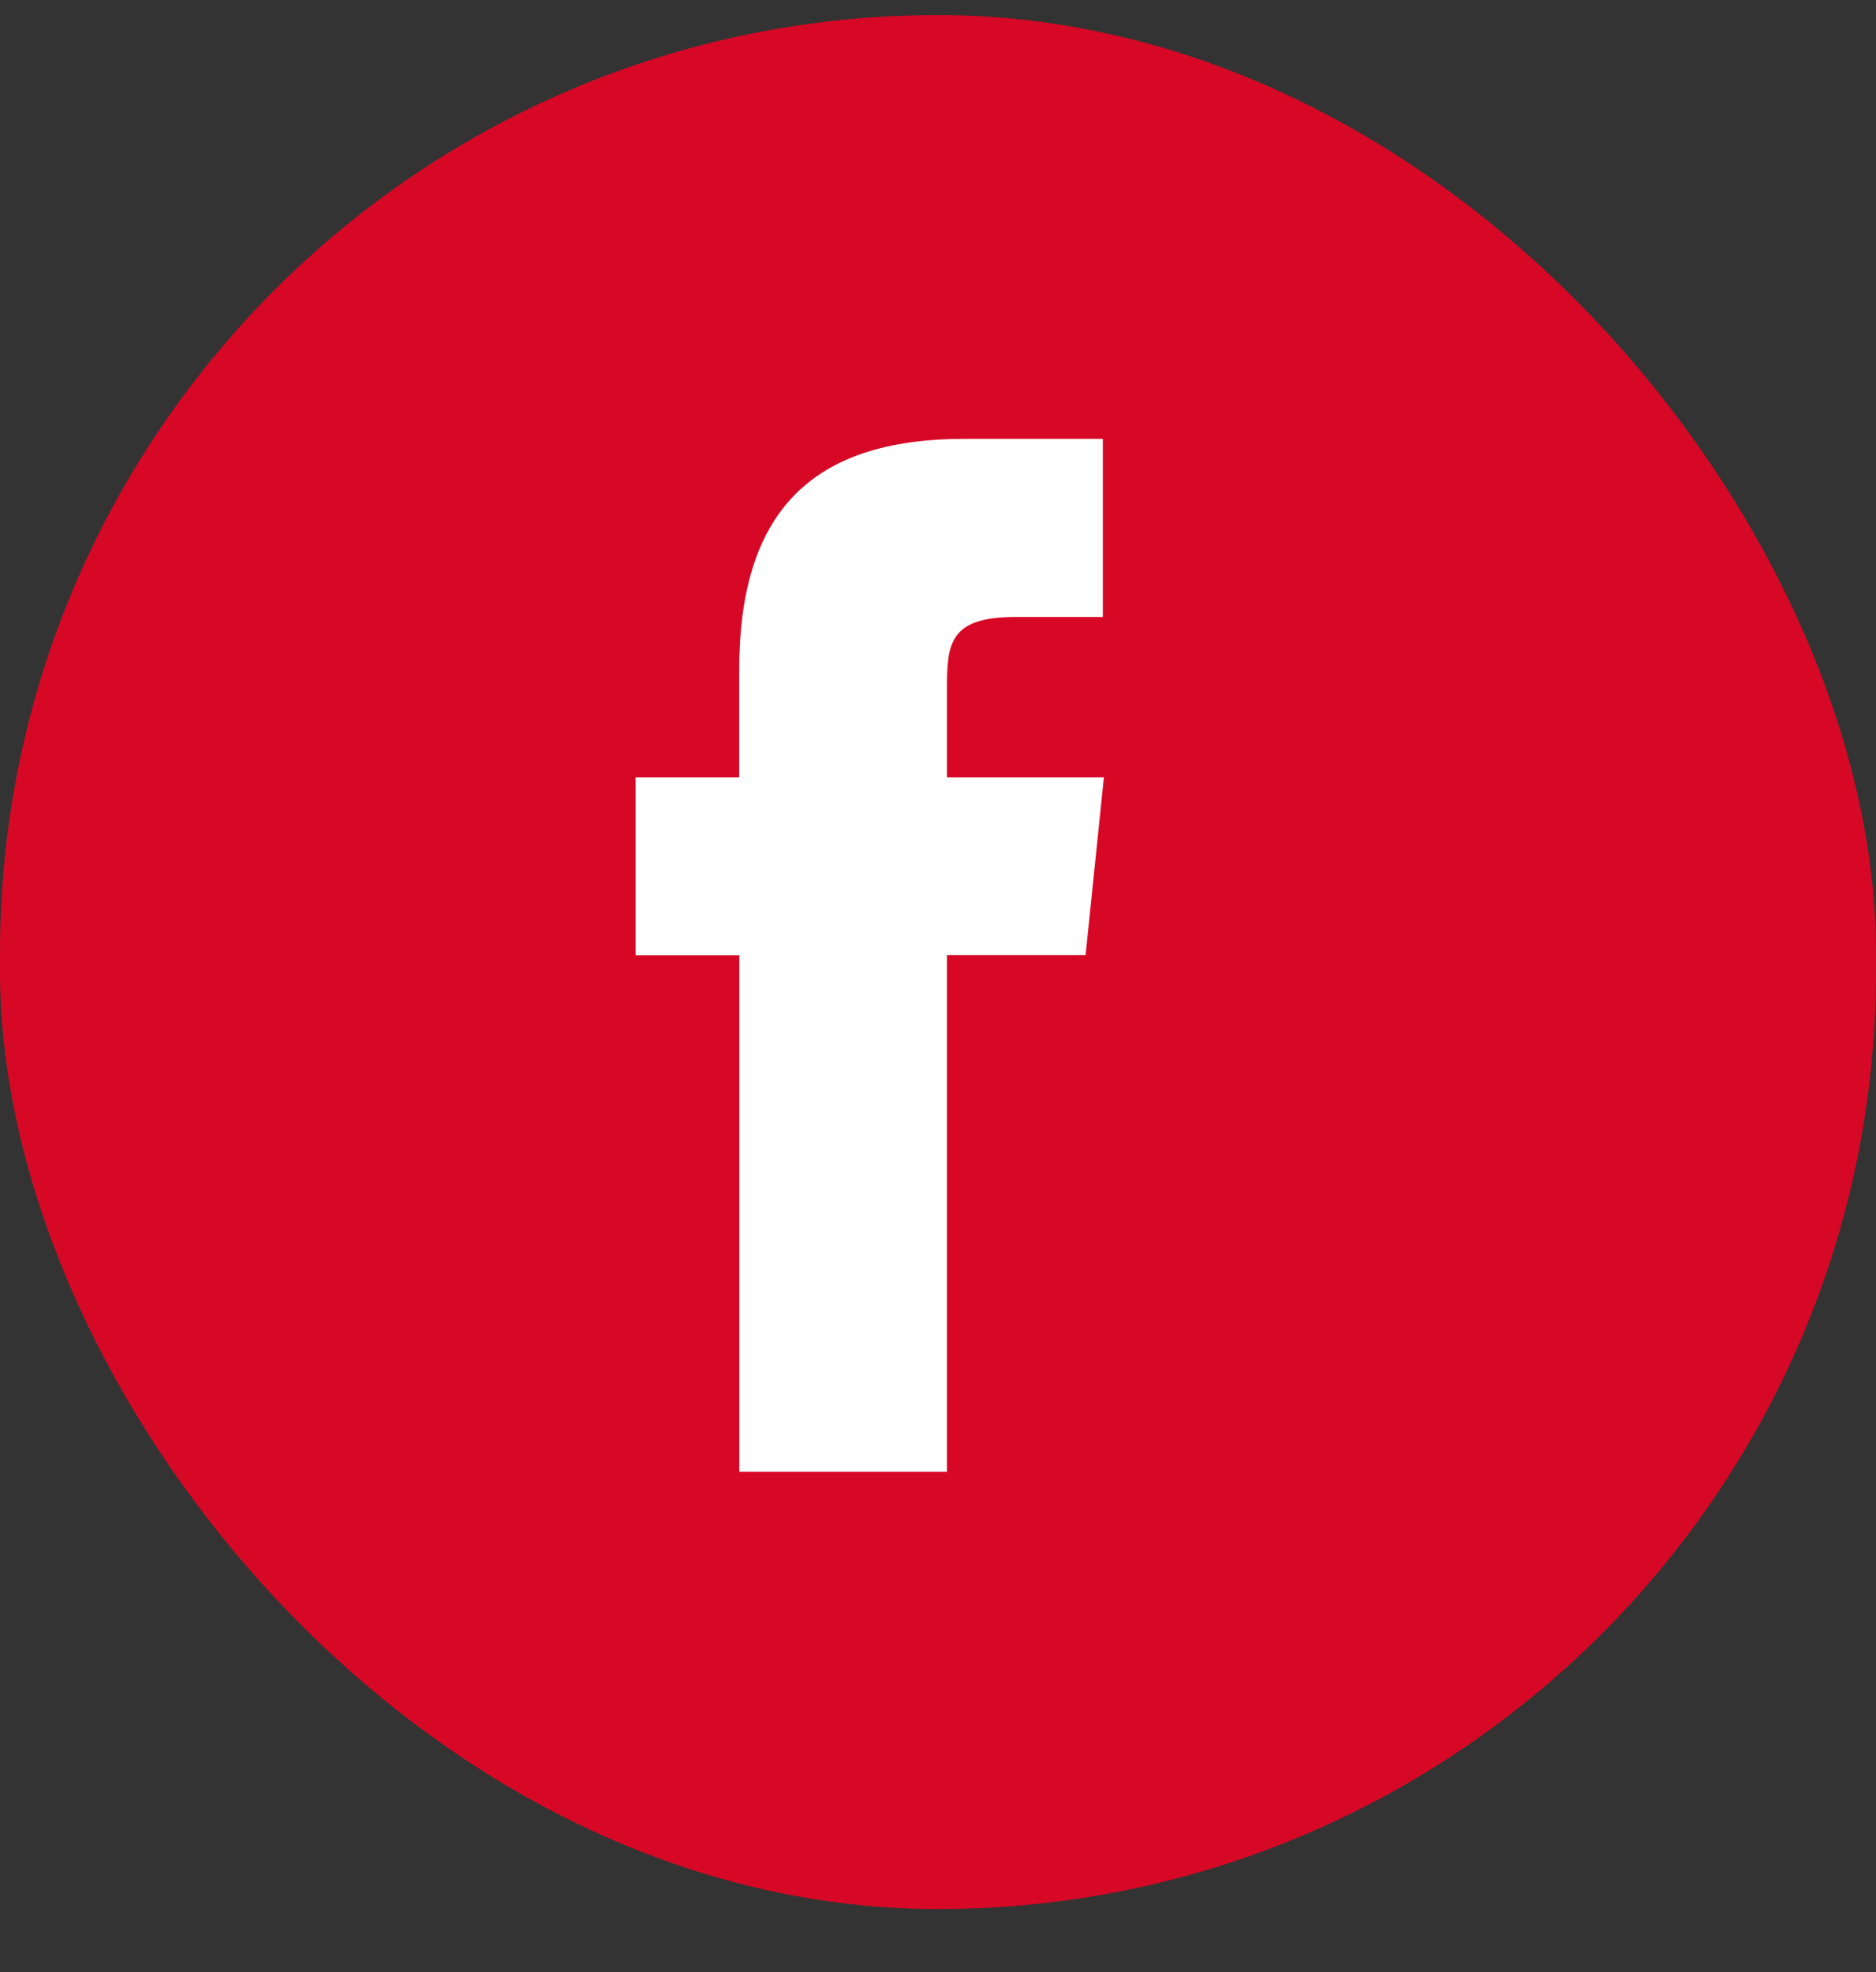
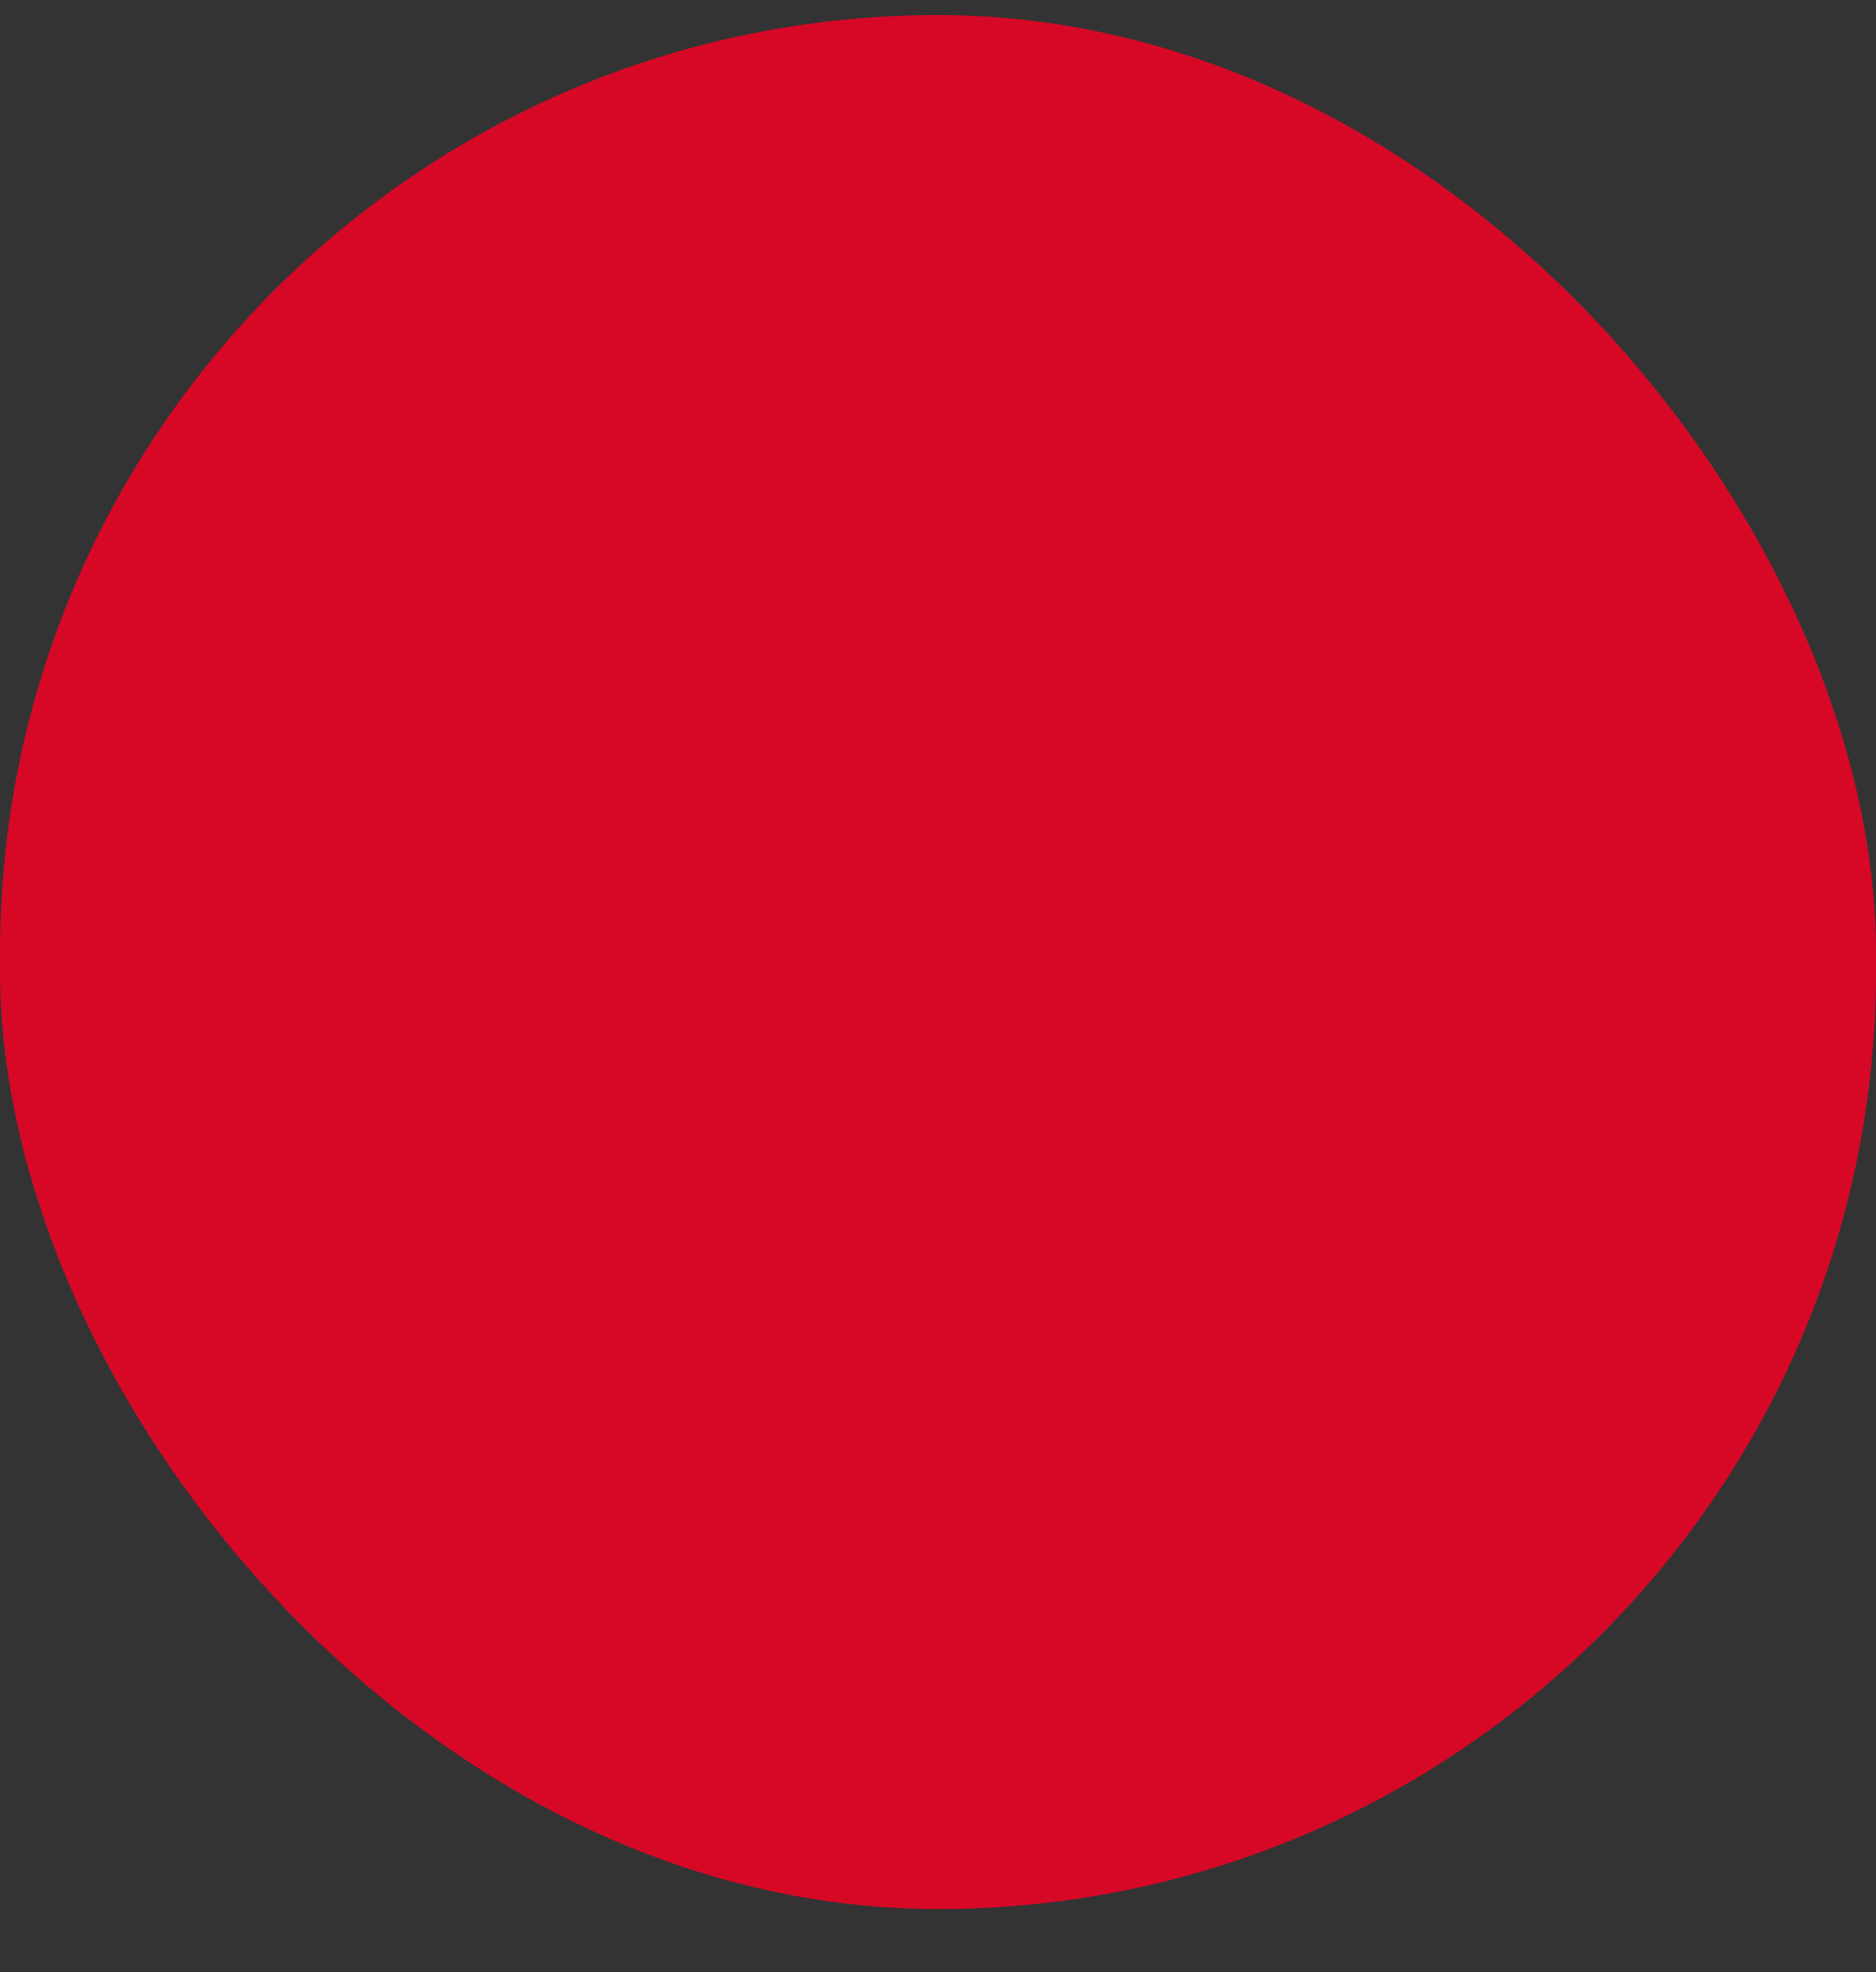
<svg xmlns="http://www.w3.org/2000/svg" width="39px" height="41px" viewBox="0 0 39 41" version="1.1">
  <rect x="0" y="0" width="39" height="41" fill="#333333" stroke="none" />
  <title>facebook</title>
  <g id="Symbols" stroke="none" stroke-width="1" fill="none" fill-rule="evenodd">
    <g id="reseaux-sociaux-copy" transform="translate(0, 1)">
      <g id="facebook" transform="translate(0, -1)">
        <g id="picto-facebook" transform="translate(0, 0.126)">
          <rect id="Rectangle-Copy-3" fill="#D70826" x="0" y="0.187" width="39" height="39.375" rx="19.5" />
-           <path d="M13.212,16.034 L13.212,19.735 L15.37,19.735 L15.37,30.471 L19.686,30.471 L19.686,19.732 L22.568,19.732 L22.949,16.034 L19.686,16.034 L19.686,14.182 C19.686,13.235 19.752,12.7 21.116,12.7 L22.927,12.7 L22.927,8.998 L20.047,8.998 C16.856,8.998 15.367,10.528 15.367,13.811 L15.367,16.034 L13.212,16.034 Z" id="Facebook-2-path" fill="#FFFFFF" fill-rule="nonzero" />
        </g>
      </g>
    </g>
  </g>
</svg>